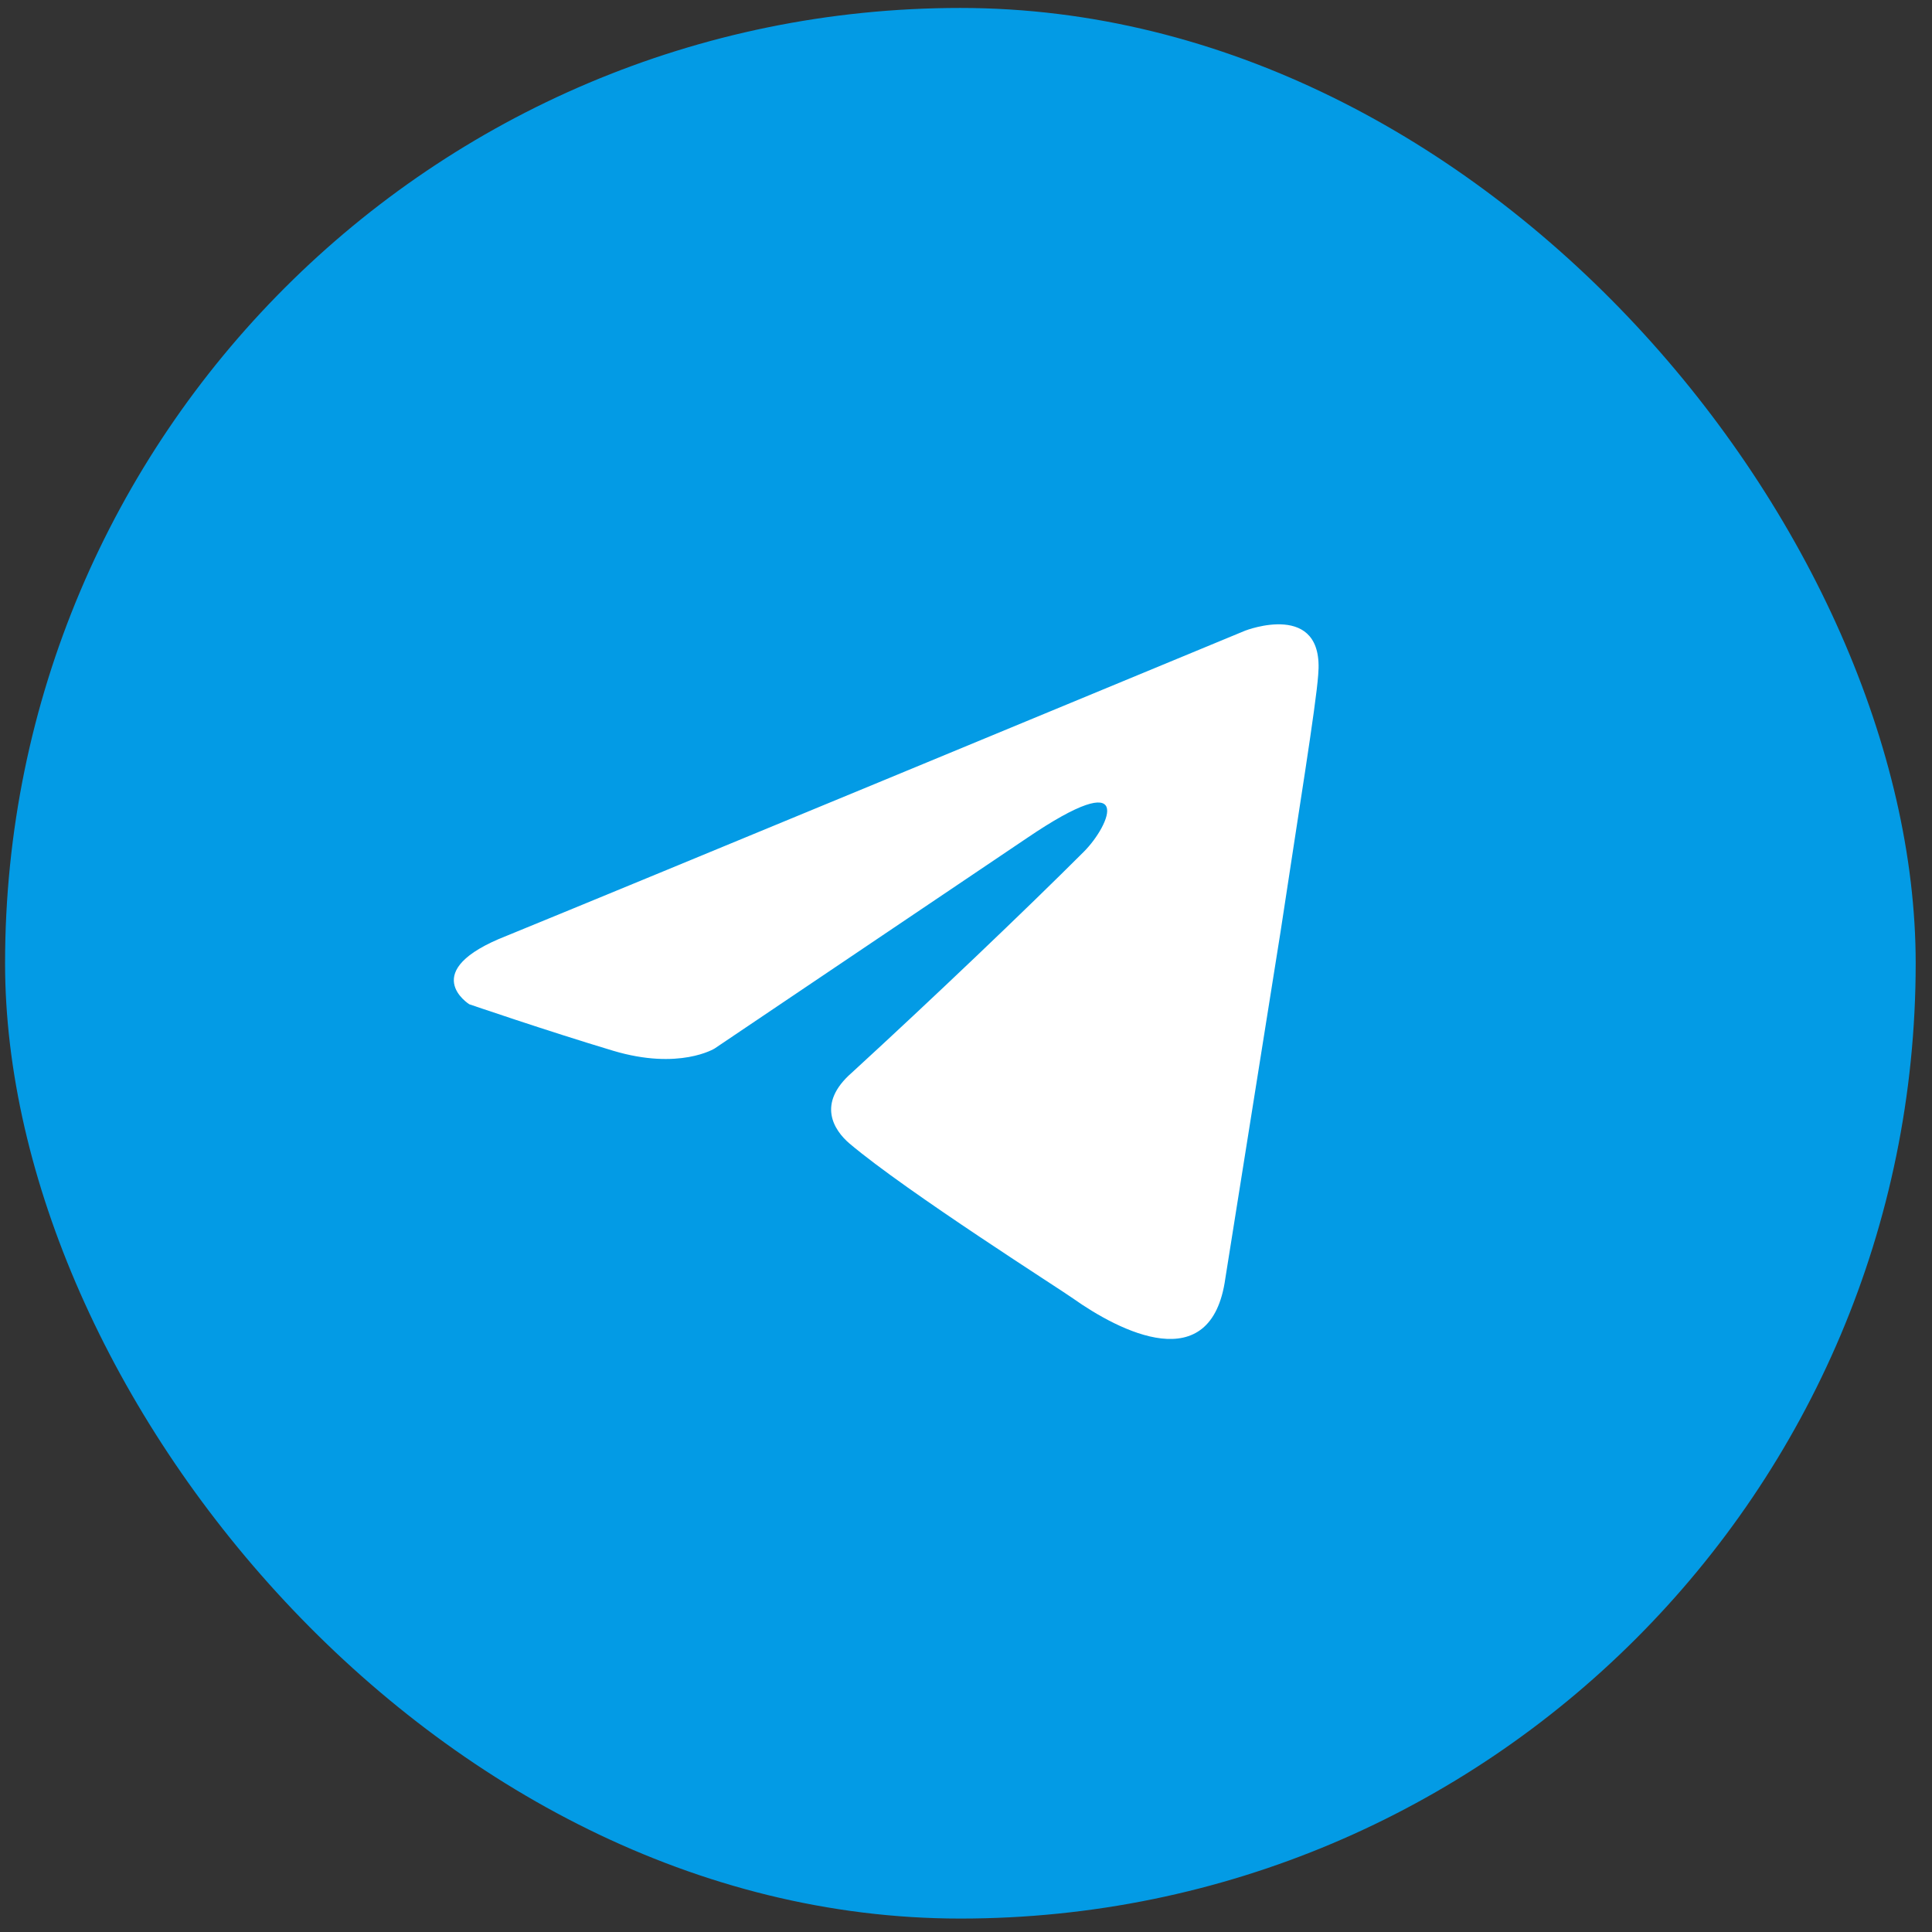
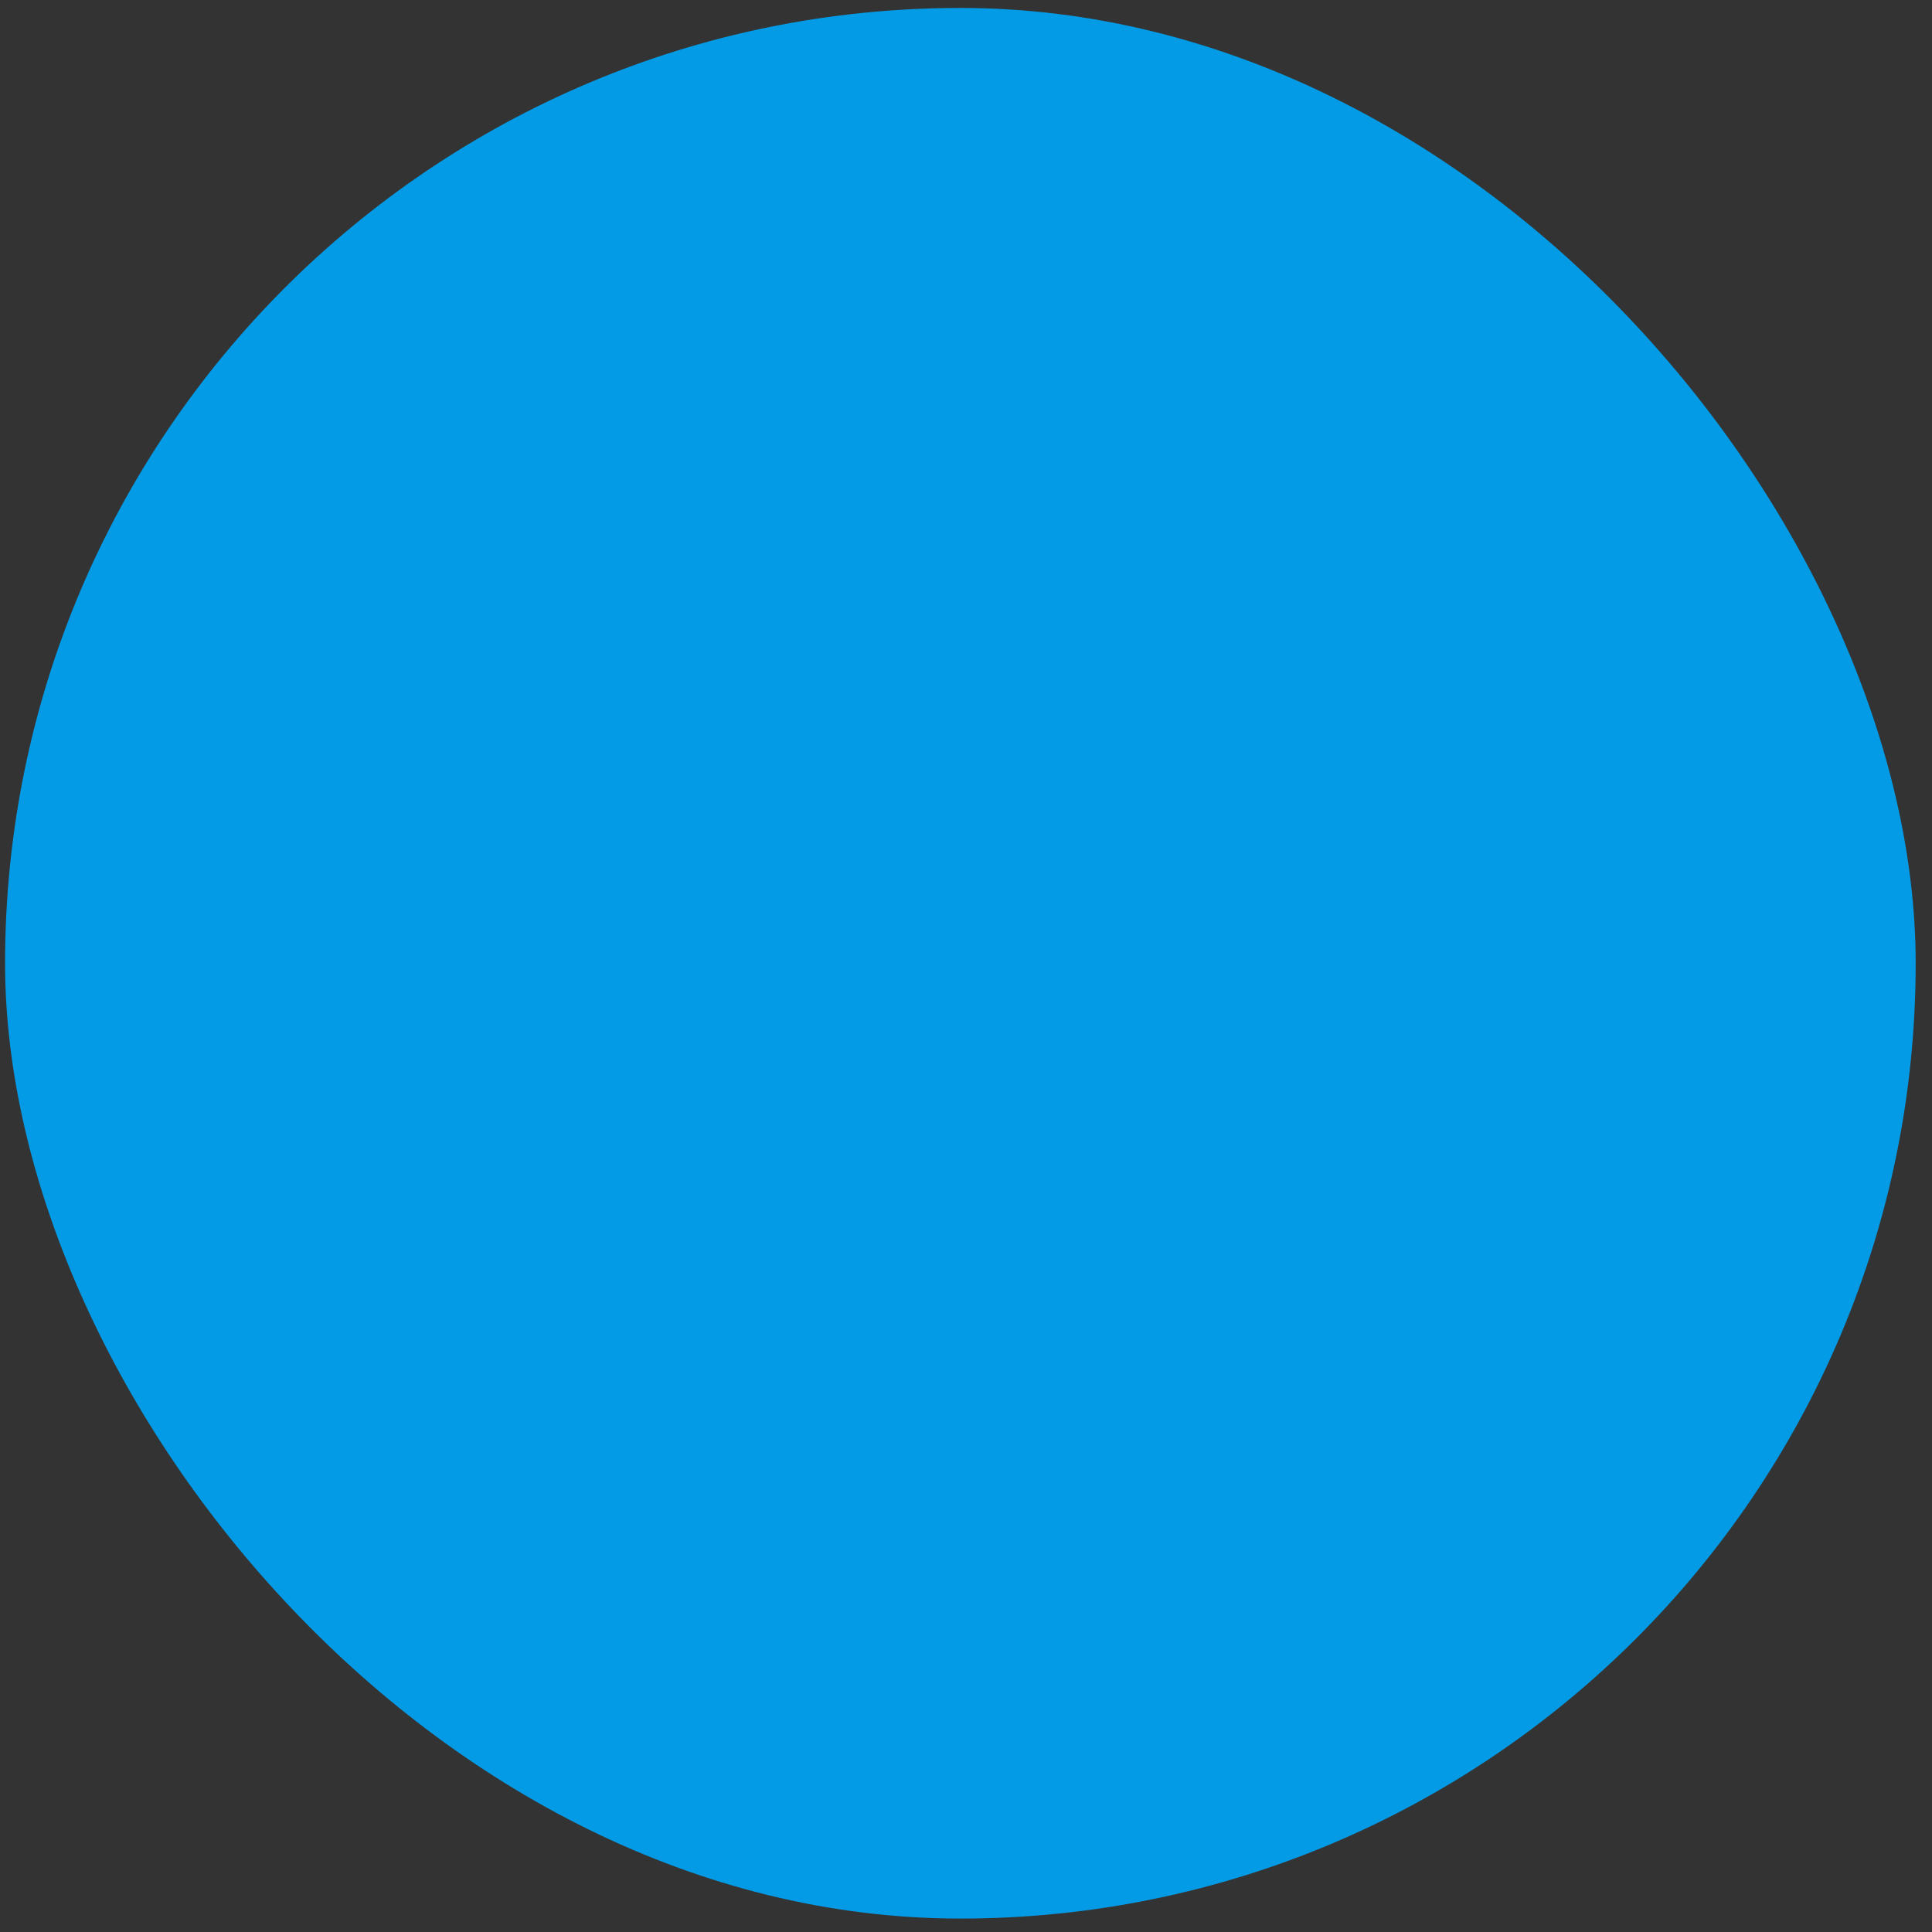
<svg xmlns="http://www.w3.org/2000/svg" width="104" height="104" viewBox="0 0 104 104" fill="none">
  <rect x="0" y="0" width="104" height="104" fill="#333333" stroke="none" />
  <rect x="0.273" y="0.428" width="102.849" height="102.849" rx="51.425" fill="#039BE5" />
-   <path d="M67.031 33.947C60.89 36.491 34.559 47.398 27.284 50.37C22.404 52.275 25.261 54.059 25.261 54.059C25.261 54.059 29.425 55.487 32.996 56.559C36.566 57.63 38.47 56.44 38.47 56.44L55.249 45.134C61.2 41.088 59.772 44.42 58.344 45.848C55.249 48.942 50.132 53.821 45.848 57.748C43.944 59.414 44.896 60.843 45.729 61.556C48.824 64.175 57.273 69.53 57.749 69.887C60.263 71.667 65.208 74.229 65.96 68.816L68.936 50.132C69.888 43.825 70.84 37.993 70.959 36.327C71.316 32.282 67.031 33.947 67.031 33.947Z" fill="white" />
</svg>